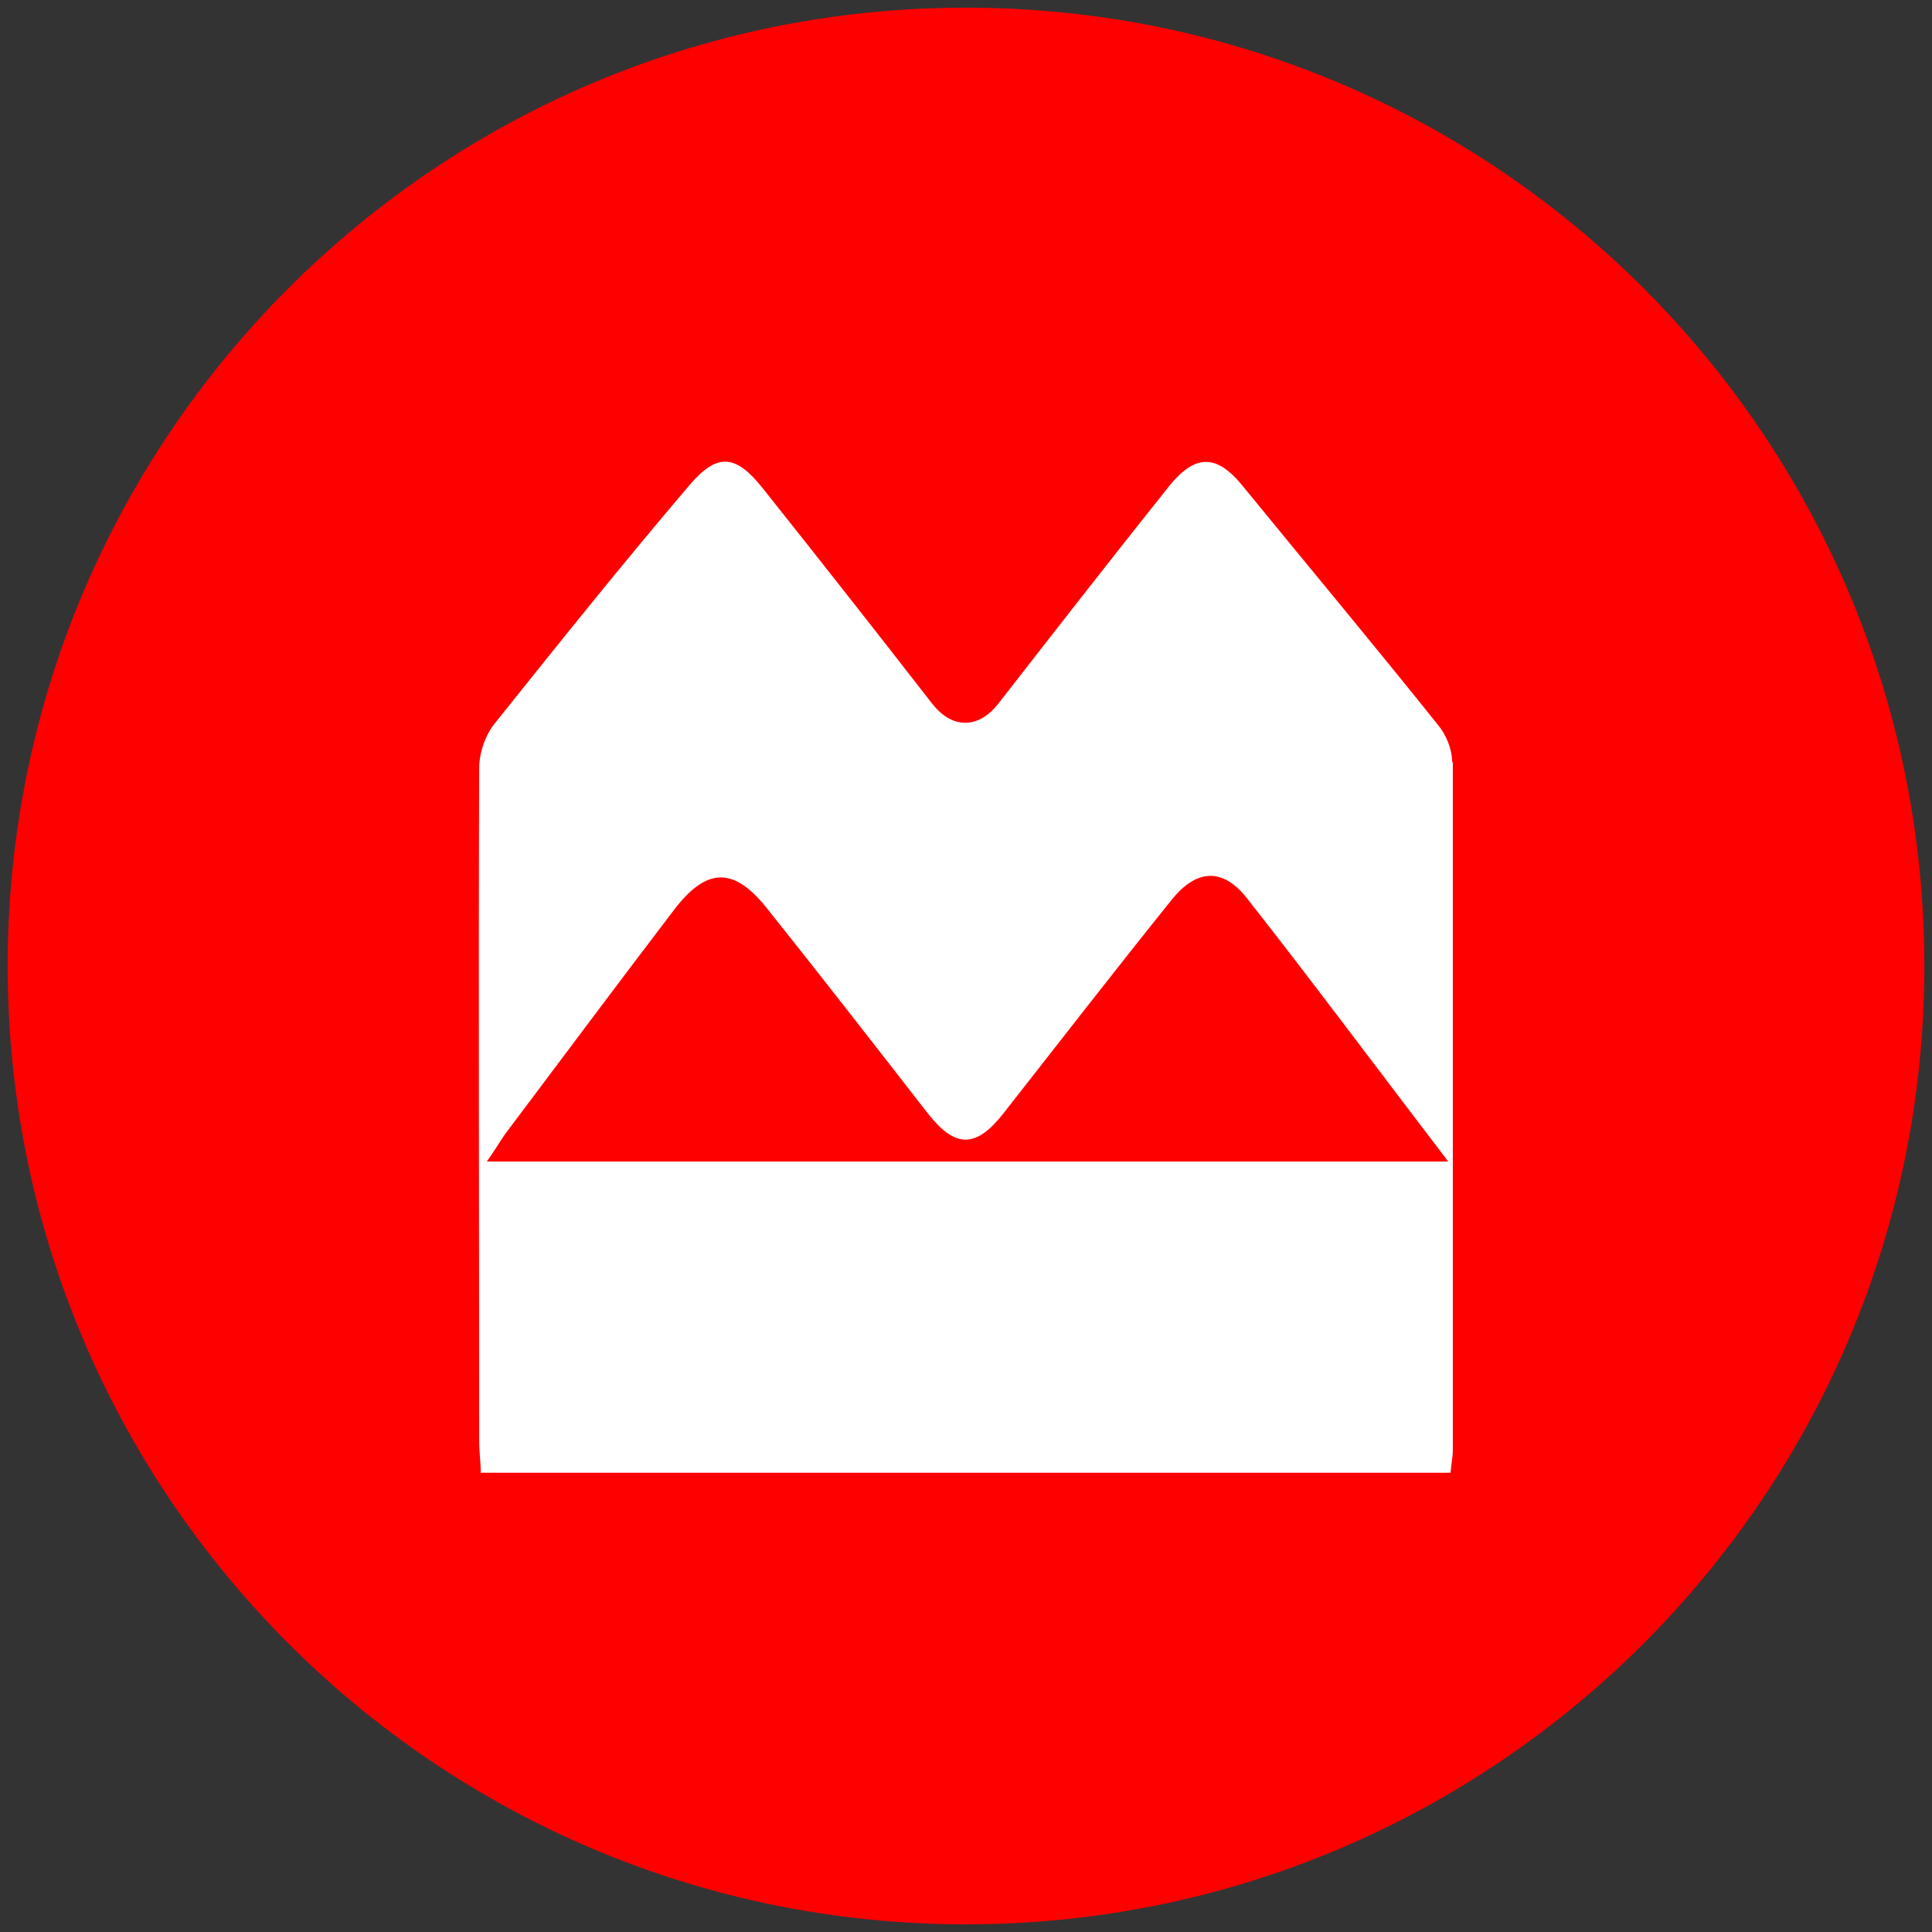
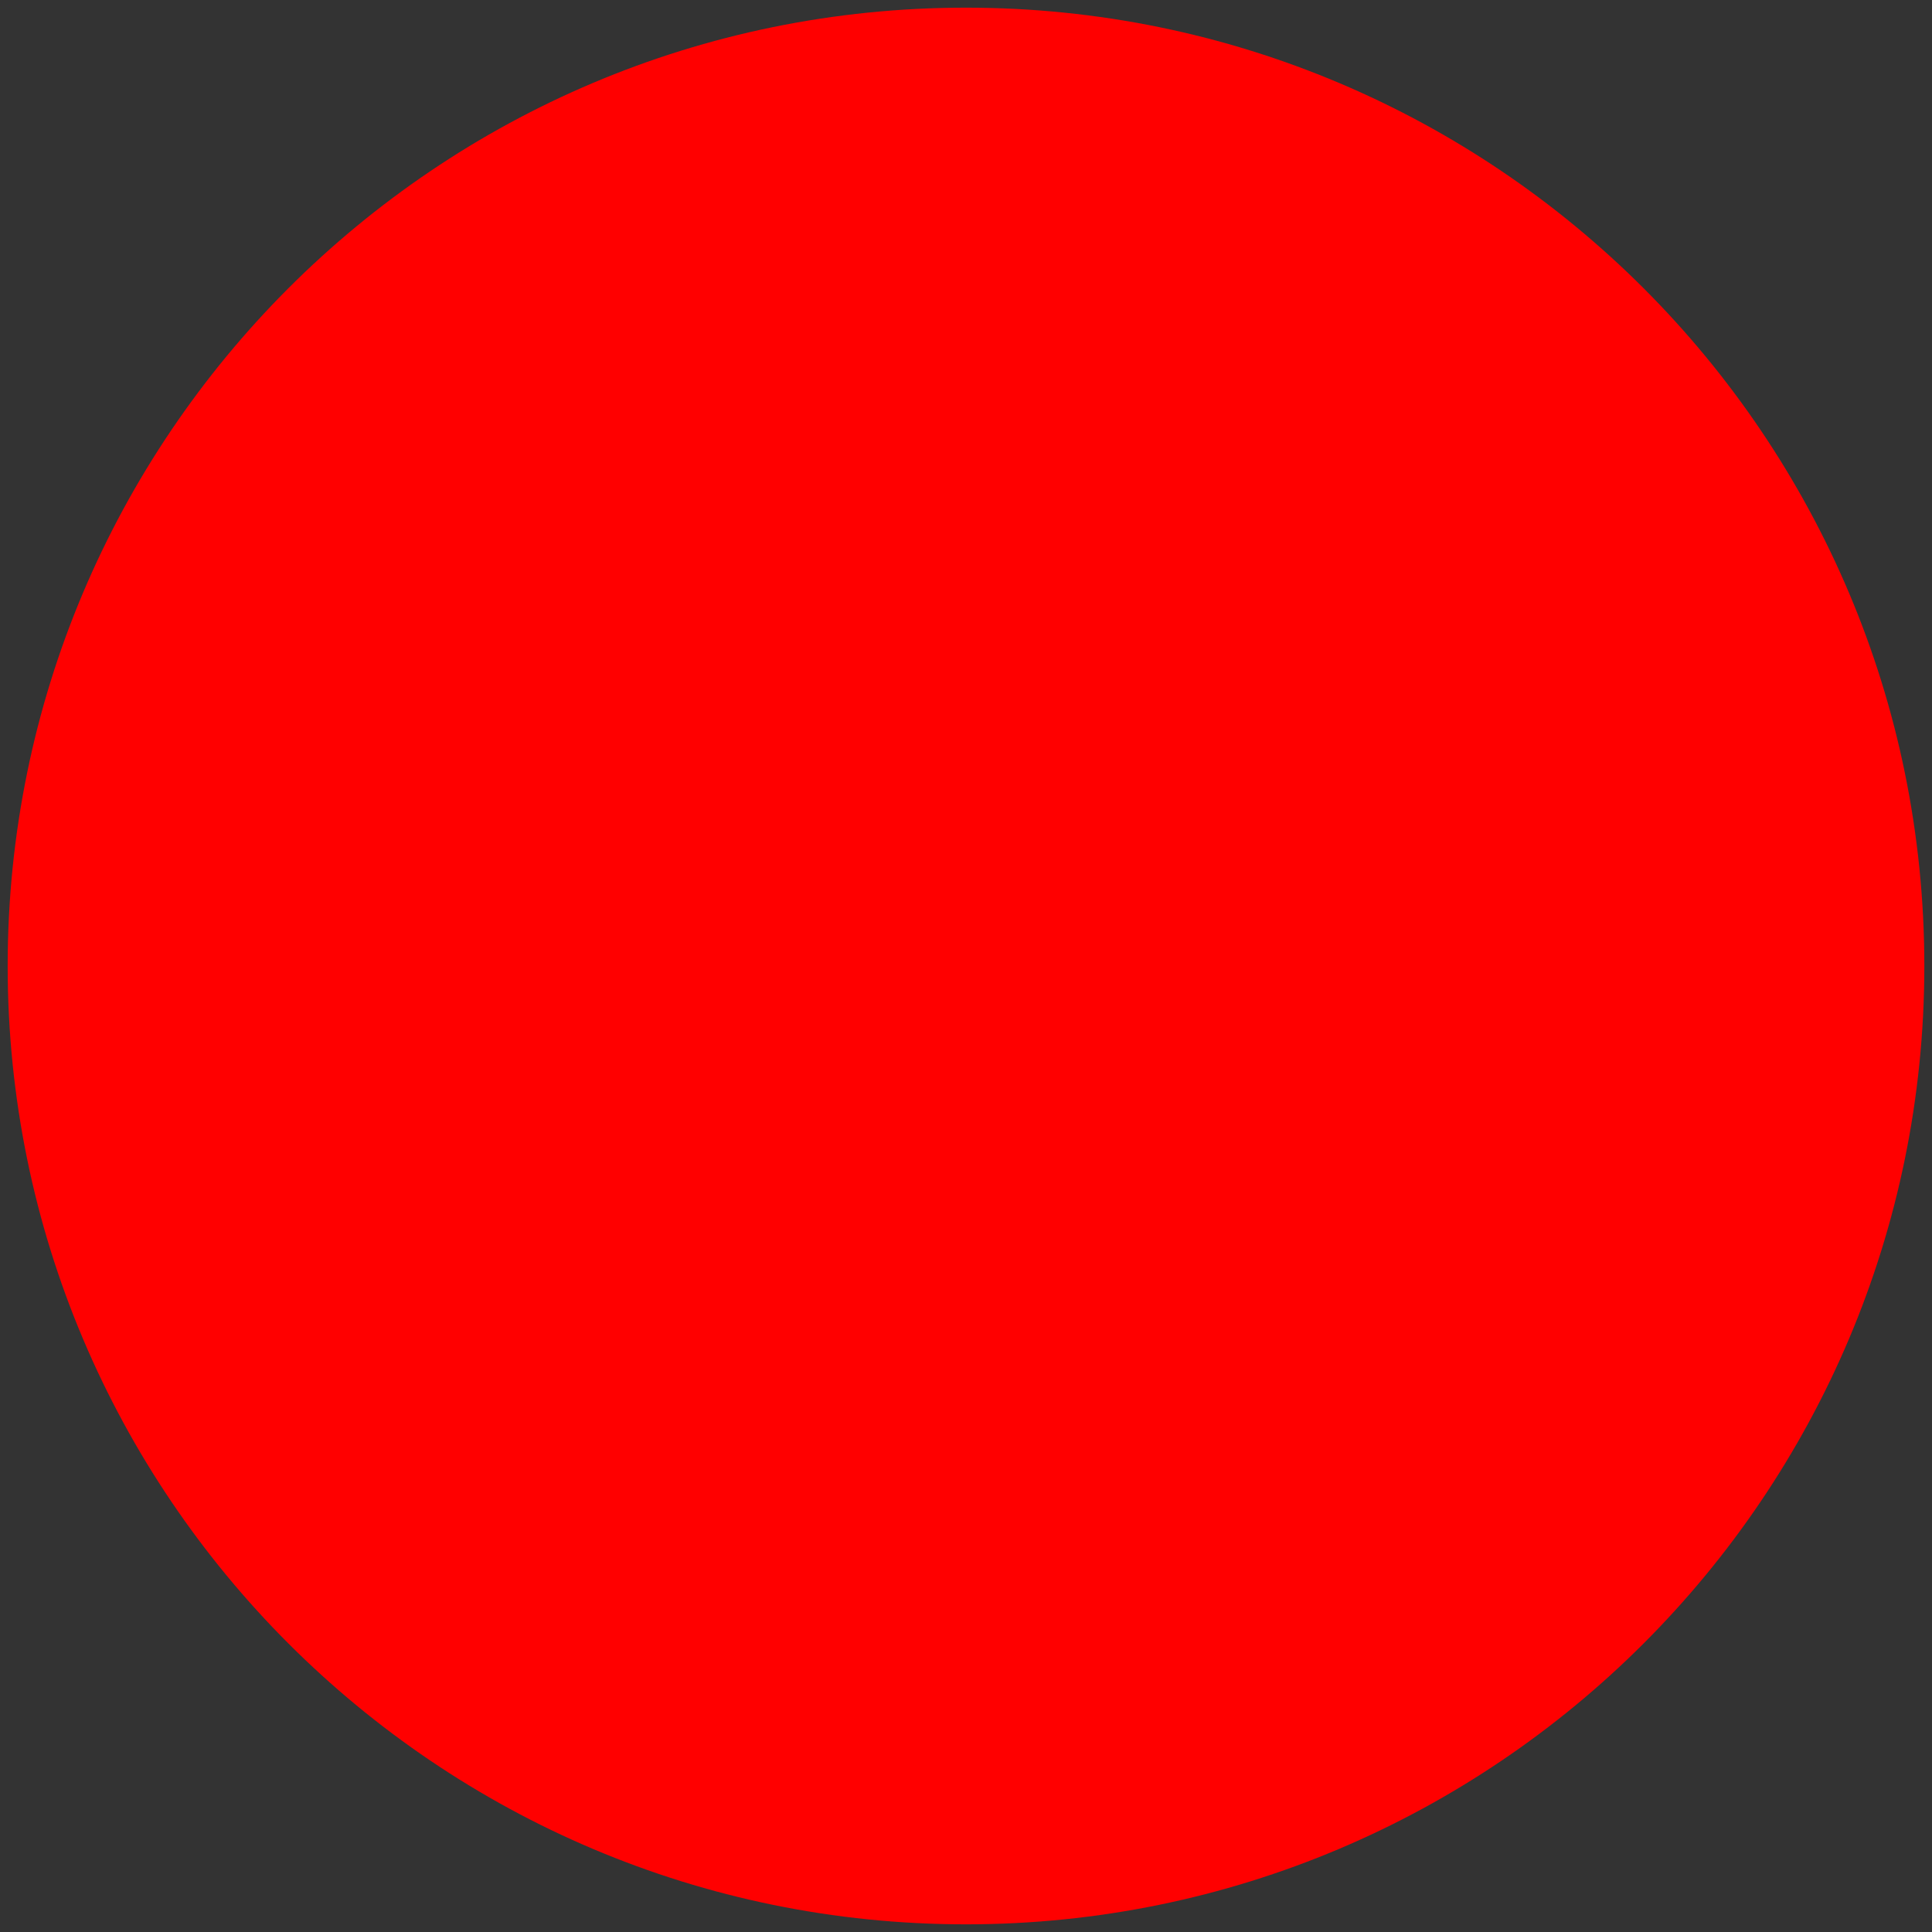
<svg xmlns="http://www.w3.org/2000/svg" version="1.1" viewBox="0 0 252 252">
  <rect x="0" y="0" width="252" height="252" fill="#333333" stroke="none" />
  <defs>
    <style>
      .cls-1 {
        fill: #fff;
      }

      .cls-2 {
        fill: red;
      }
    </style>
  </defs>
  <g>
    <g id="Layer_1">
      <g id="Layer_1-2" data-name="Layer_1">
        <g id="Layer_1-2">
          <g id="Layer_2">
            <path class="cls-2" d="M126,251c69,0,125-56,125-125S195.1,1,126,1,1,57,1,126s56,125,125,125" />
          </g>
        </g>
      </g>
-       <path class="cls-1" d="M189.4,99.3c0-1.6-.8-3.5-1.8-4.7-8.4-10.5-17-20.8-25.5-31.2-3.4-4.2-6.2-4.2-9.6,0-7.5,9.4-14.9,18.9-22.3,28.4-2.6,3.3-6,3.3-8.6,0-7.3-9.4-14.7-18.8-22.1-28.1-3.5-4.4-5.9-4.7-9.5-.5-8.7,10.2-17.1,20.7-25.5,31.2-1.2,1.5-2,3.8-2,5.8-.1,29.3,0,58.6,0,87.8,0,1.3.2,2.6.2,4.1h126.5c.1-1.2.3-2.1.3-2.9,0-29.9,0-59.8,0-89.7ZM63.5,151.5c1-1.4,1.7-2.6,2.4-3.6,7.3-9.7,14.6-19.5,22-29.2,4.2-5.5,7.7-5.7,12-.4,7.1,8.9,14.1,17.9,21.1,26.9,3.6,4.6,6.3,4.6,9.9,0,7.3-9.3,14.5-18.6,21.9-27.8,3.2-4,6.6-4.3,9.8-.3,8.8,11.2,17.2,22.5,26.3,34.4H63.5Z" />
    </g>
  </g>
</svg>